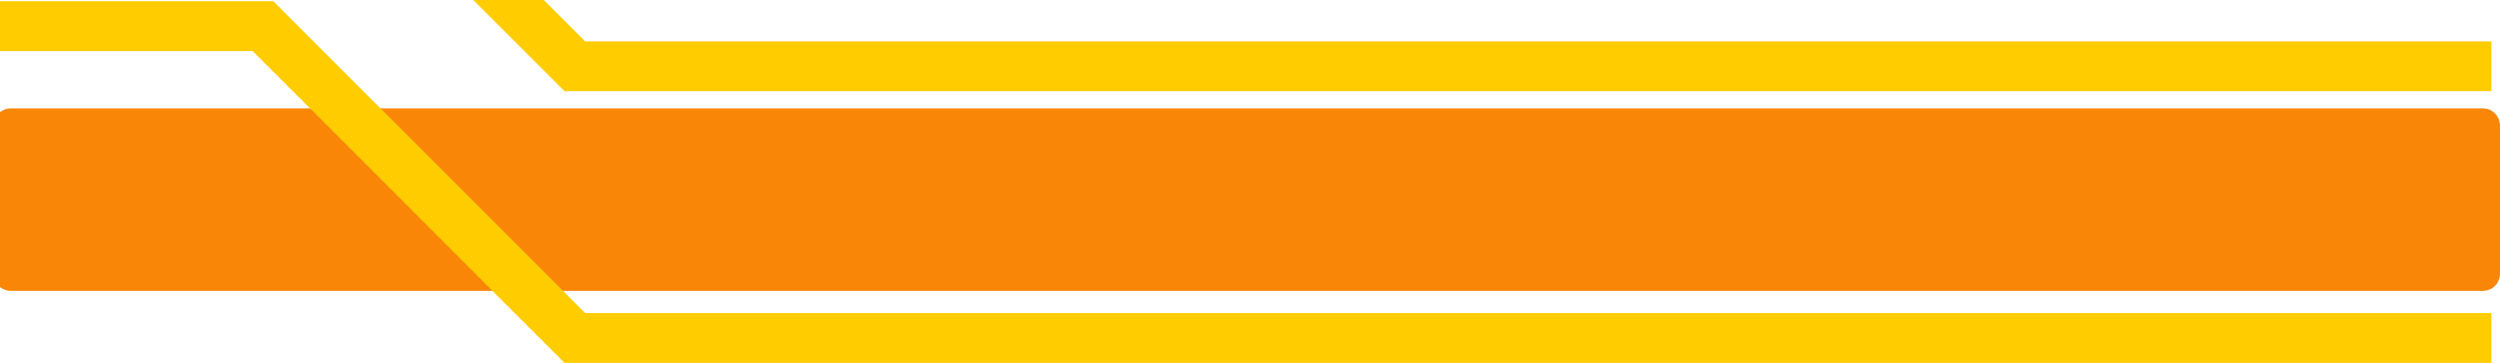
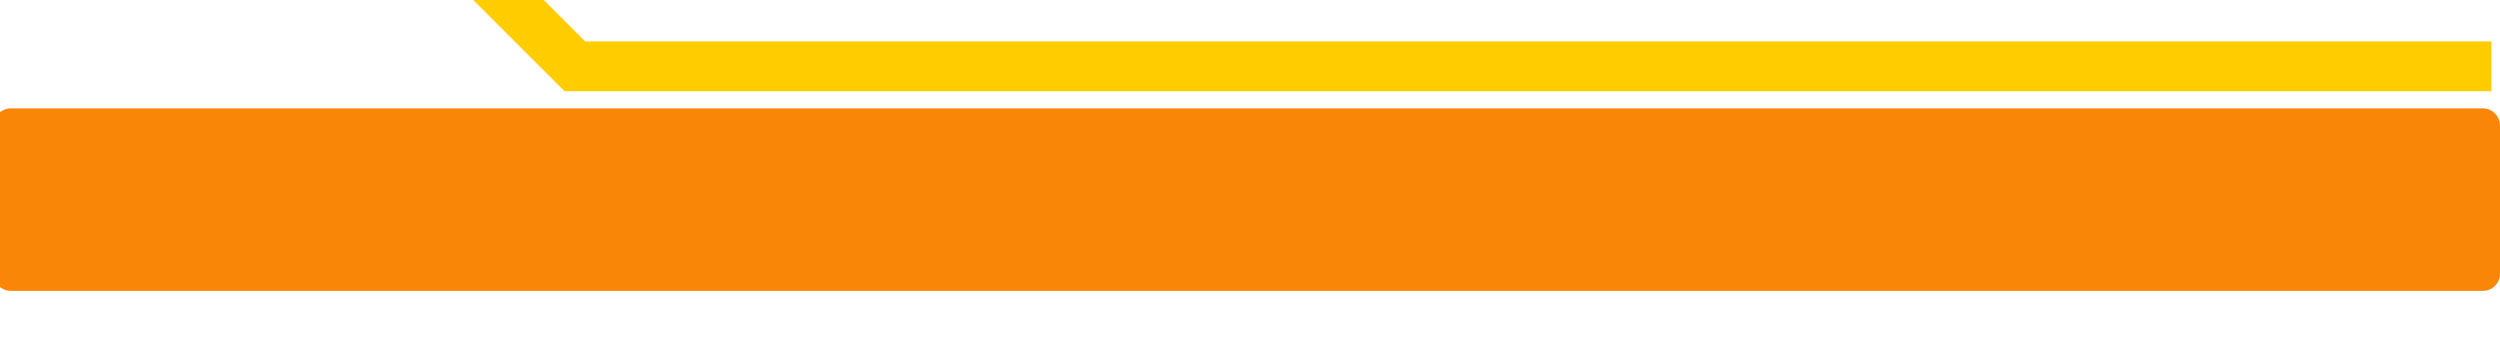
<svg xmlns="http://www.w3.org/2000/svg" height="304.0" preserveAspectRatio="xMidYMid meet" version="1.0" viewBox="-47.3 848.0 2094.6 304.0" width="2094.6" zoomAndPan="magnify">
  <g>
    <g id="change1_1">
      <path d="M2047.3,953.2v124.2c0,5.3-2.9,9.9-7.2,12.4c-2.1,1.2-4.6,1.9-7.2,1.9H-38.3 c-3.4,0-6.5-1.2-9-3.2V942c2.5-2,5.6-3.2,9-3.2h2071.2c2.6,0,5.1,0.7,7.2,1.9C2044.4,943.3,2047.3,947.9,2047.3,953.2z" fill="#f98607" />
    </g>
    <g id="change2_1">
-       <path d="M2040.1 1110.3L2040.1 1152 425.7 1152 365.4 1091.8 212.5 938.8 164.4 890.8 -47.3 890.8 -47.3 849 181.7 849 443 1110.3z" fill="#fc0" />
-     </g>
+       </g>
    <g id="change2_2">
      <path d="M2040.1 882.7L2040.1 924.4 425.7 924.4 349.2 848 408.3 848 443 882.7z" fill="#fc0" />
    </g>
  </g>
</svg>